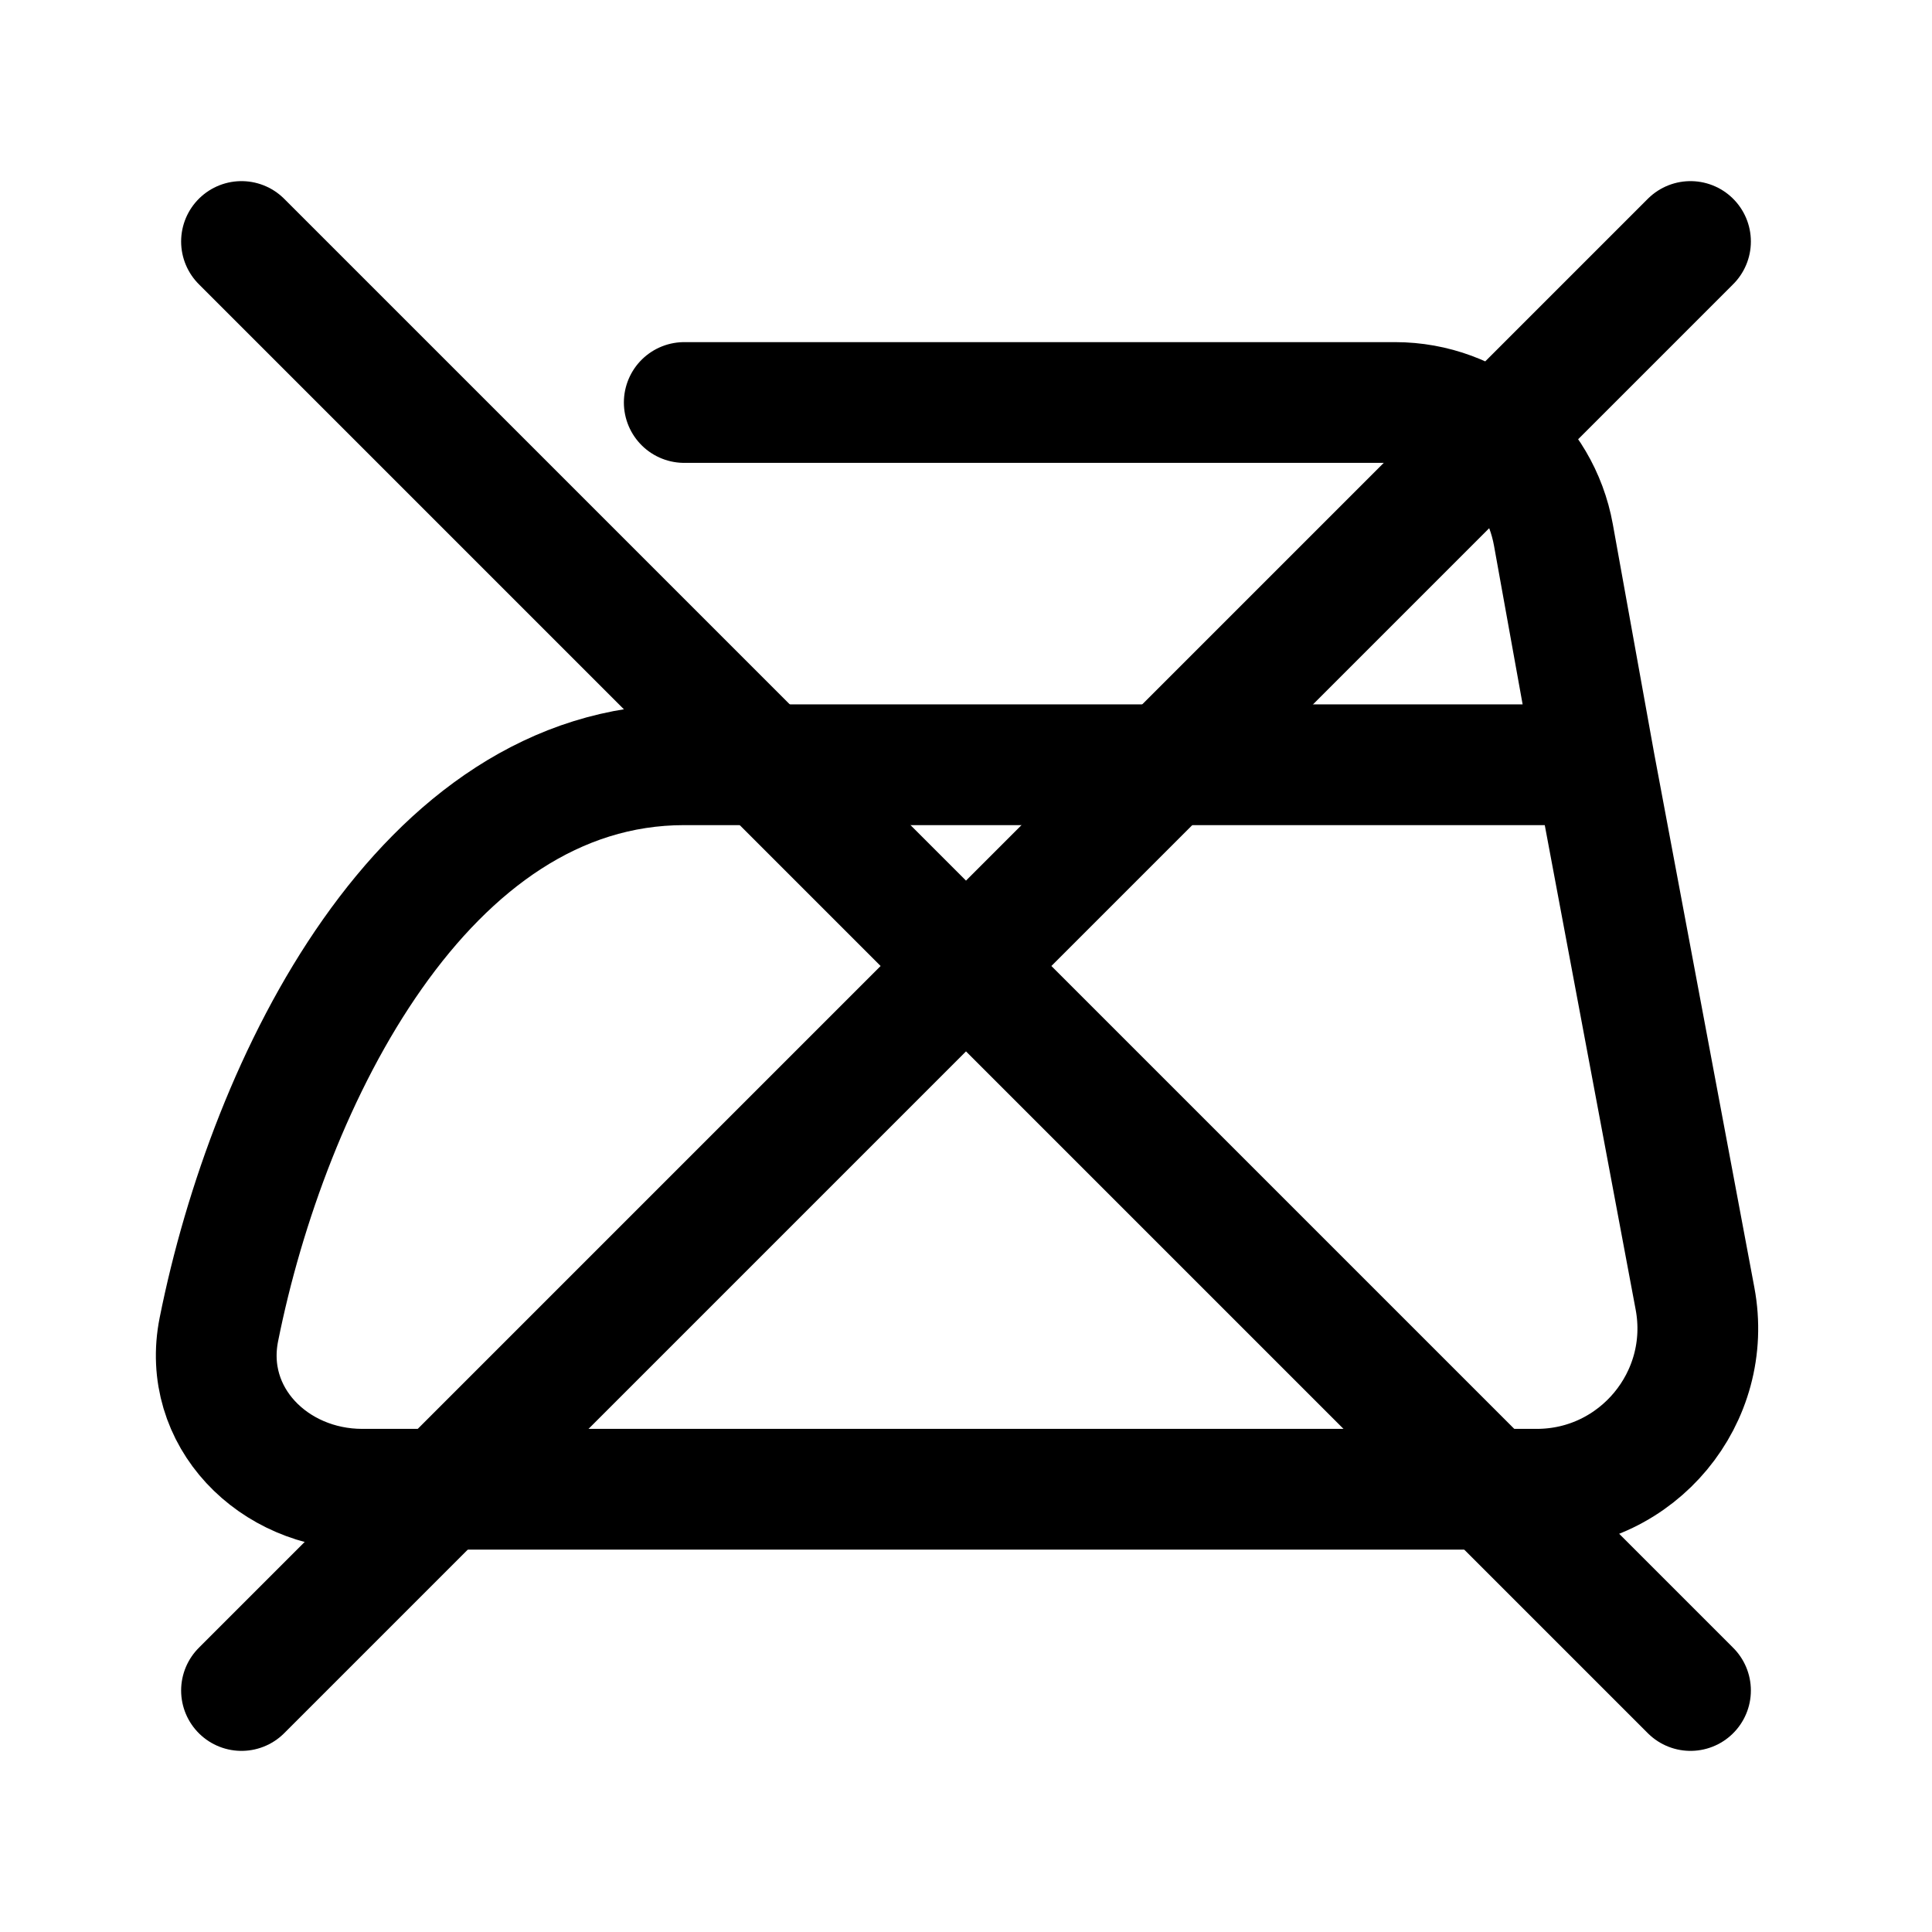
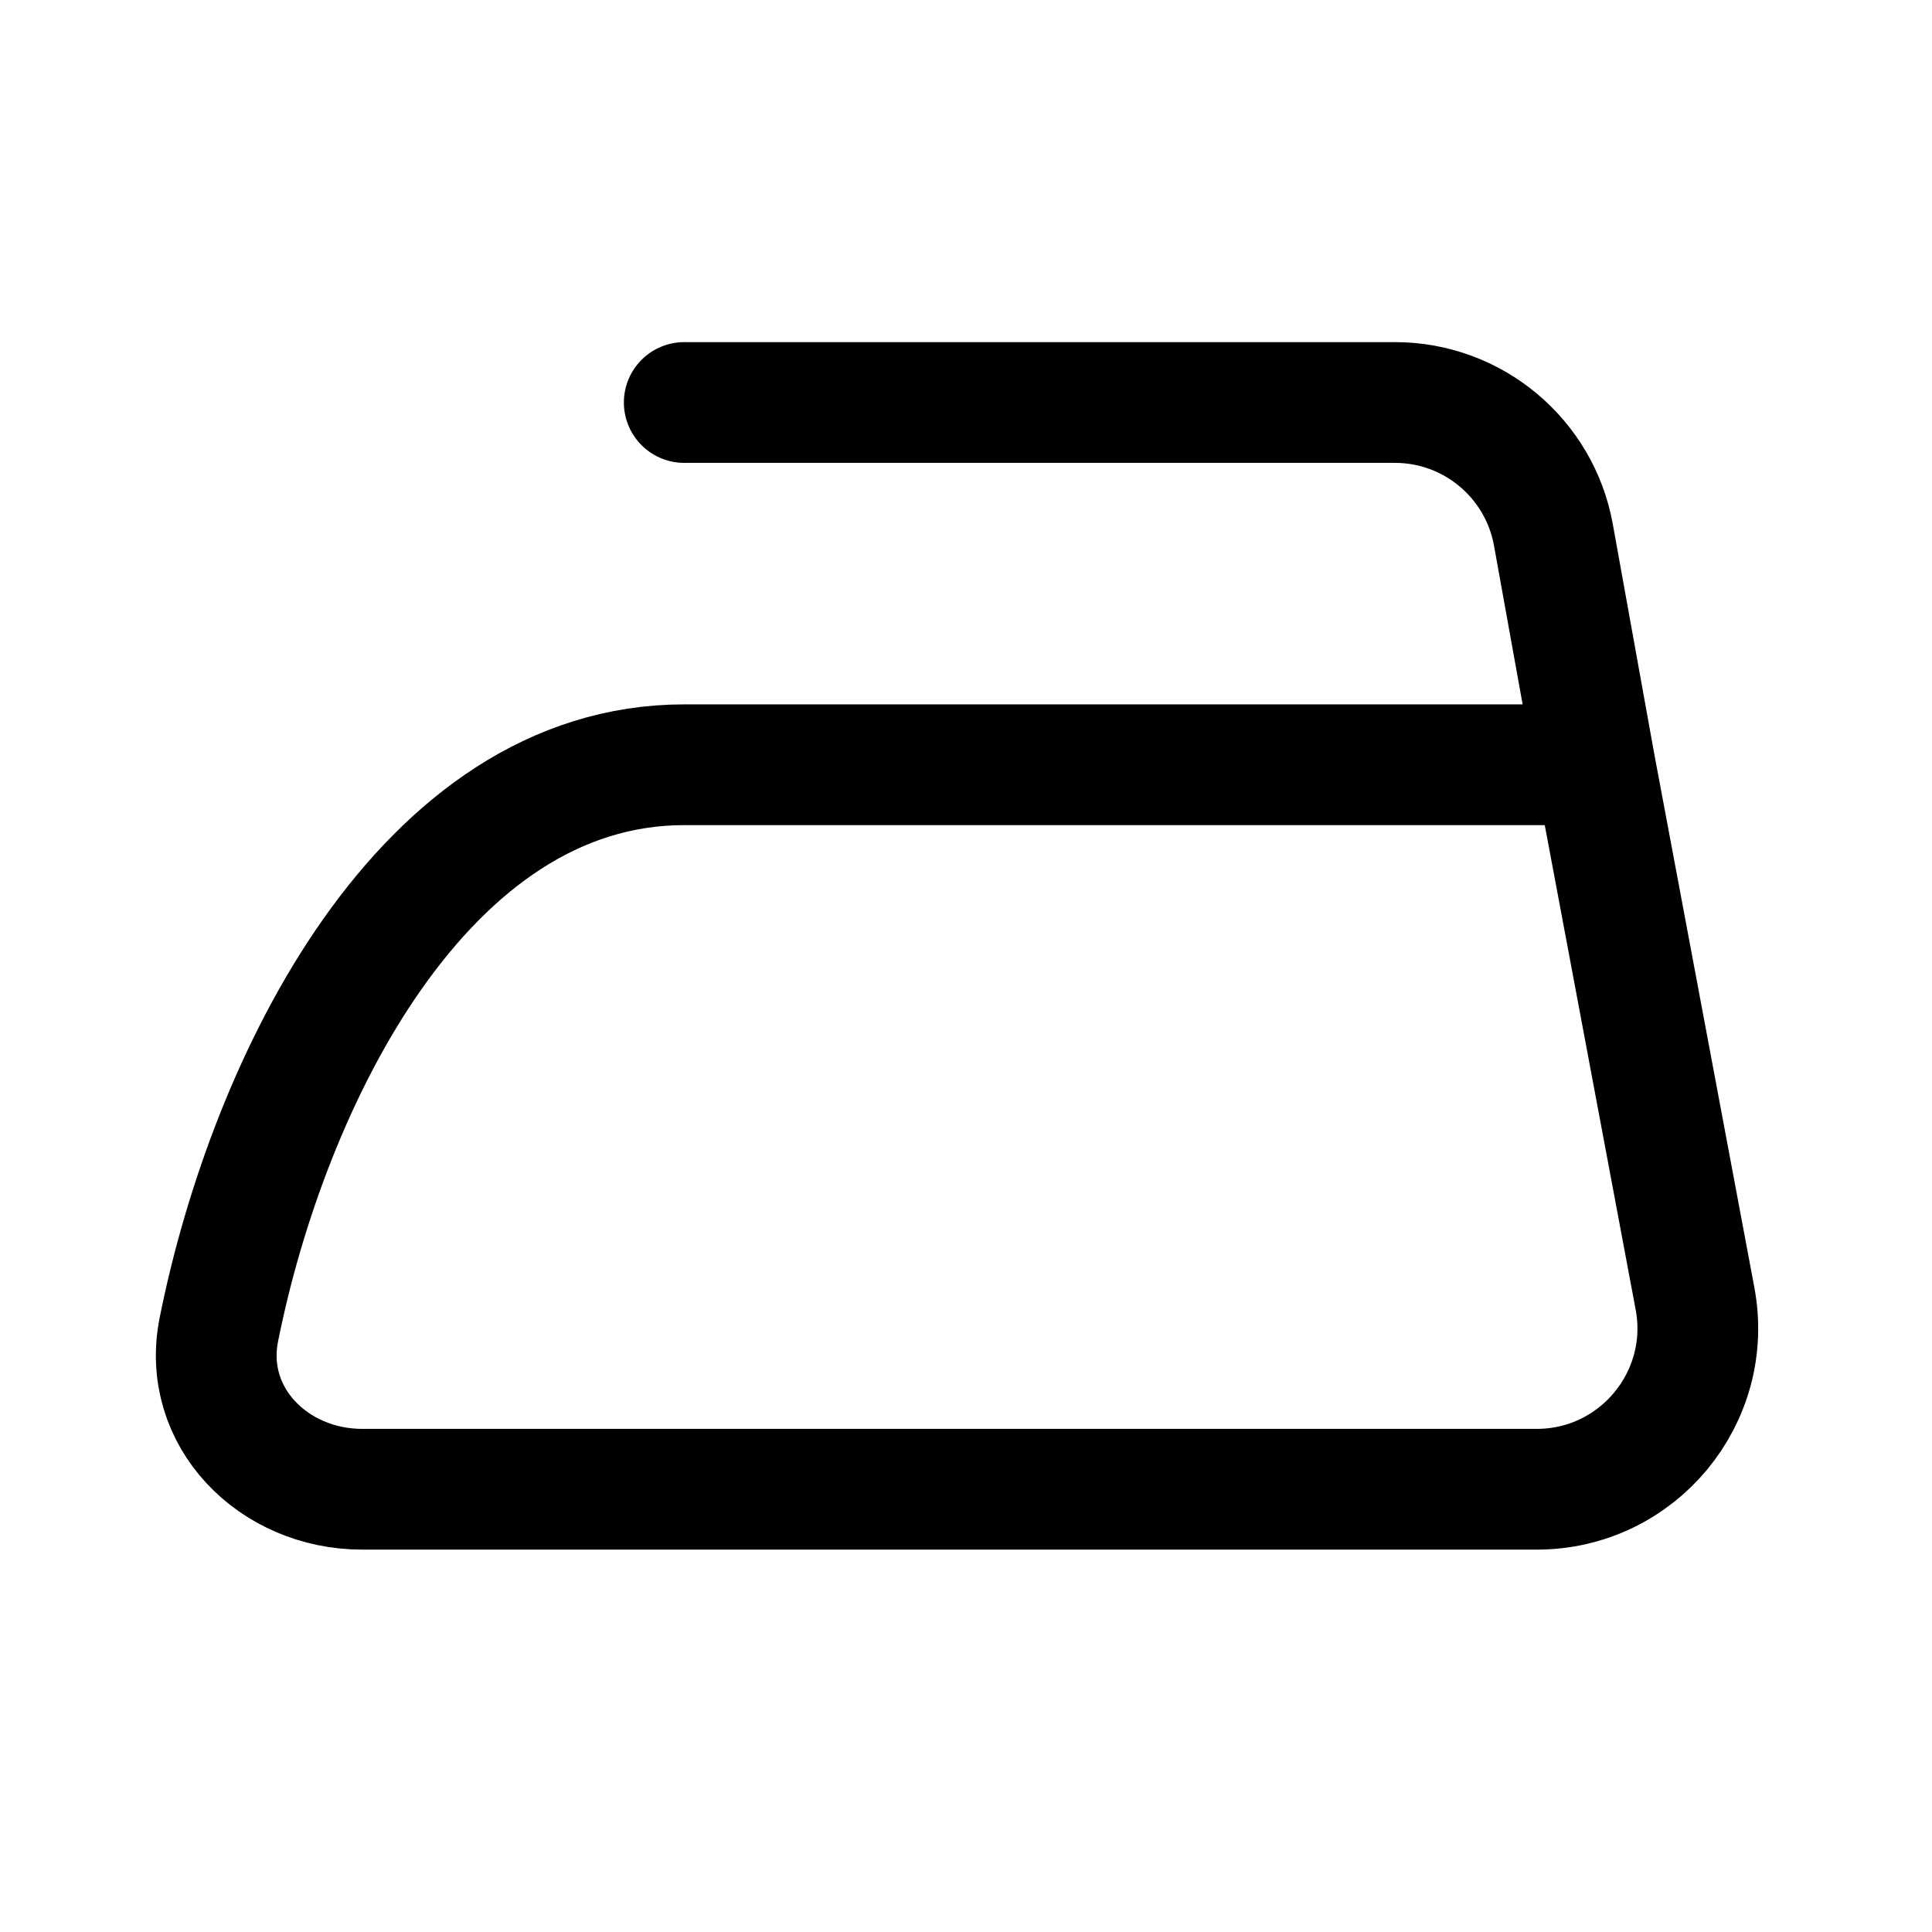
<svg xmlns="http://www.w3.org/2000/svg" width="24" height="24" viewBox="0 0 24 24" fill="none">
  <path d="M19.812 9.5L21.056 16.131C21.287 17.362 20.342 18.5 19.09 18.5H4.5C3.395 18.5 2.502 17.599 2.719 16.515C3.337 13.427 5.264 9.5 8.5 9.5C12.5 9.5 17.375 9.5 19.812 9.5ZM19.812 9.5L19.297 6.645C19.125 5.693 18.296 5 17.329 5H8.5" stroke="black" stroke-width="1.5" stroke-linecap="round" />
-   <path d="M3 3L21 21M3 21L21 3" stroke="black" stroke-width="1.5" stroke-linecap="round" stroke-linejoin="round" />
</svg>